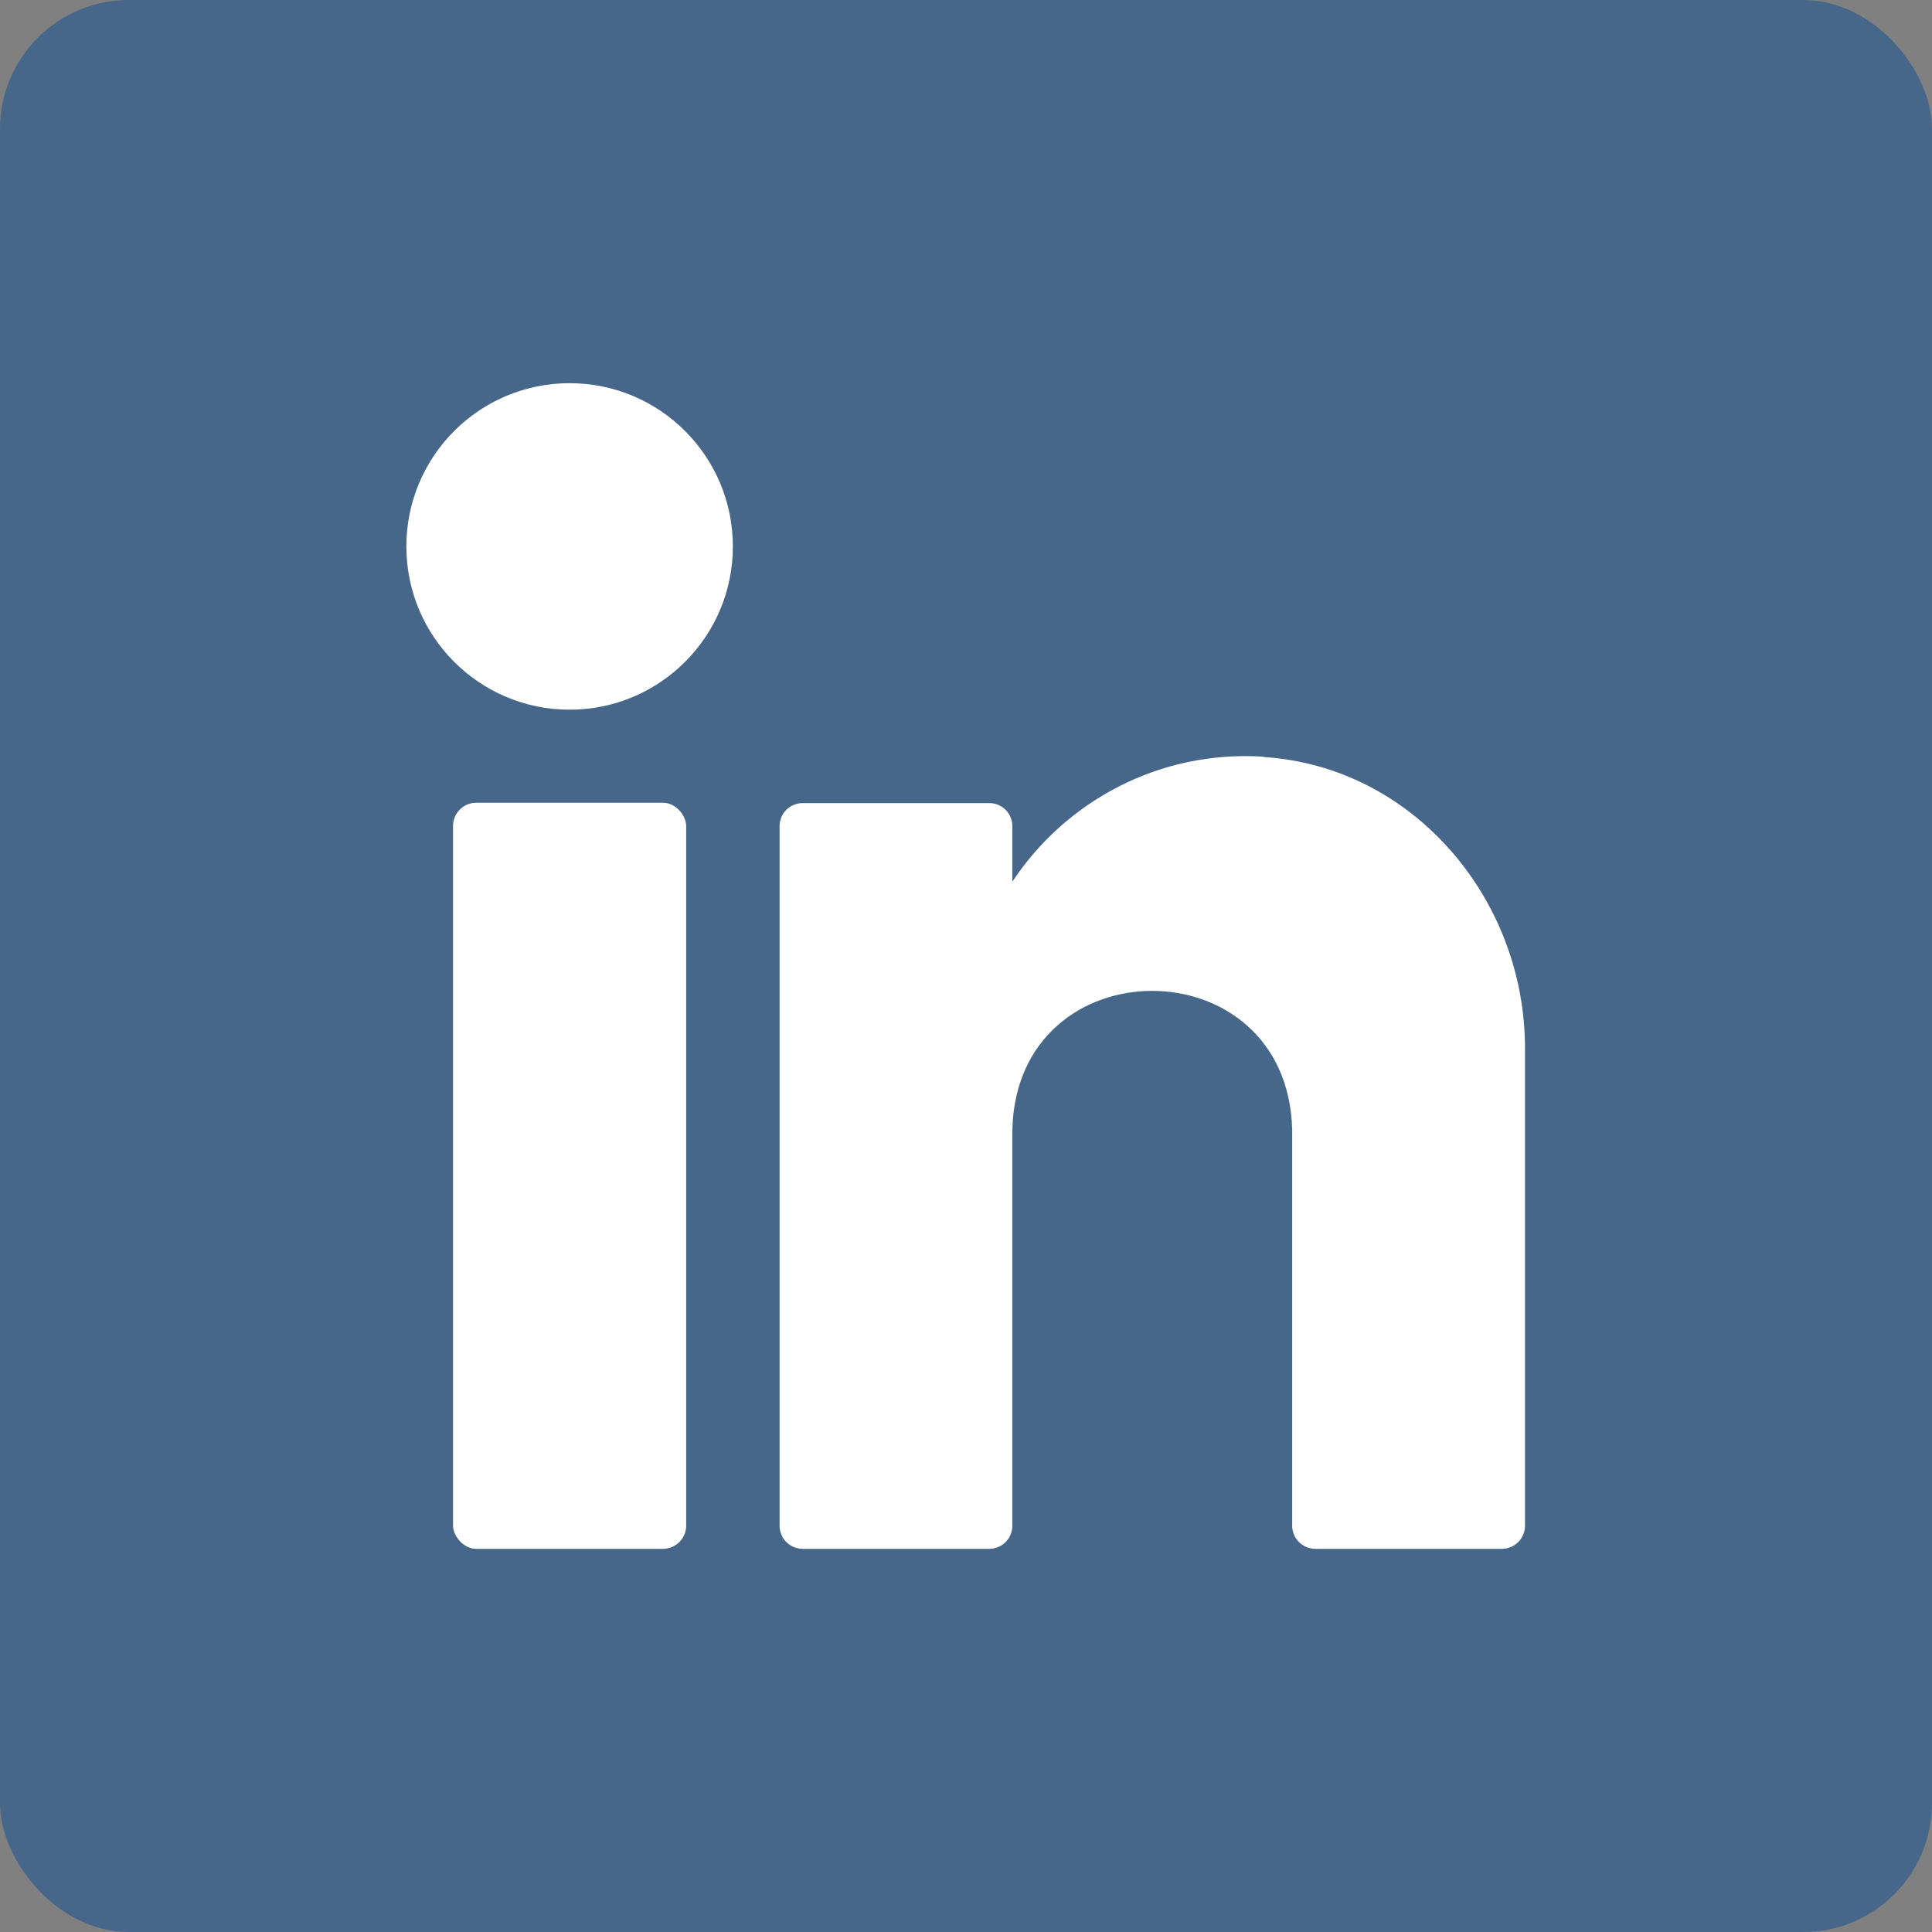
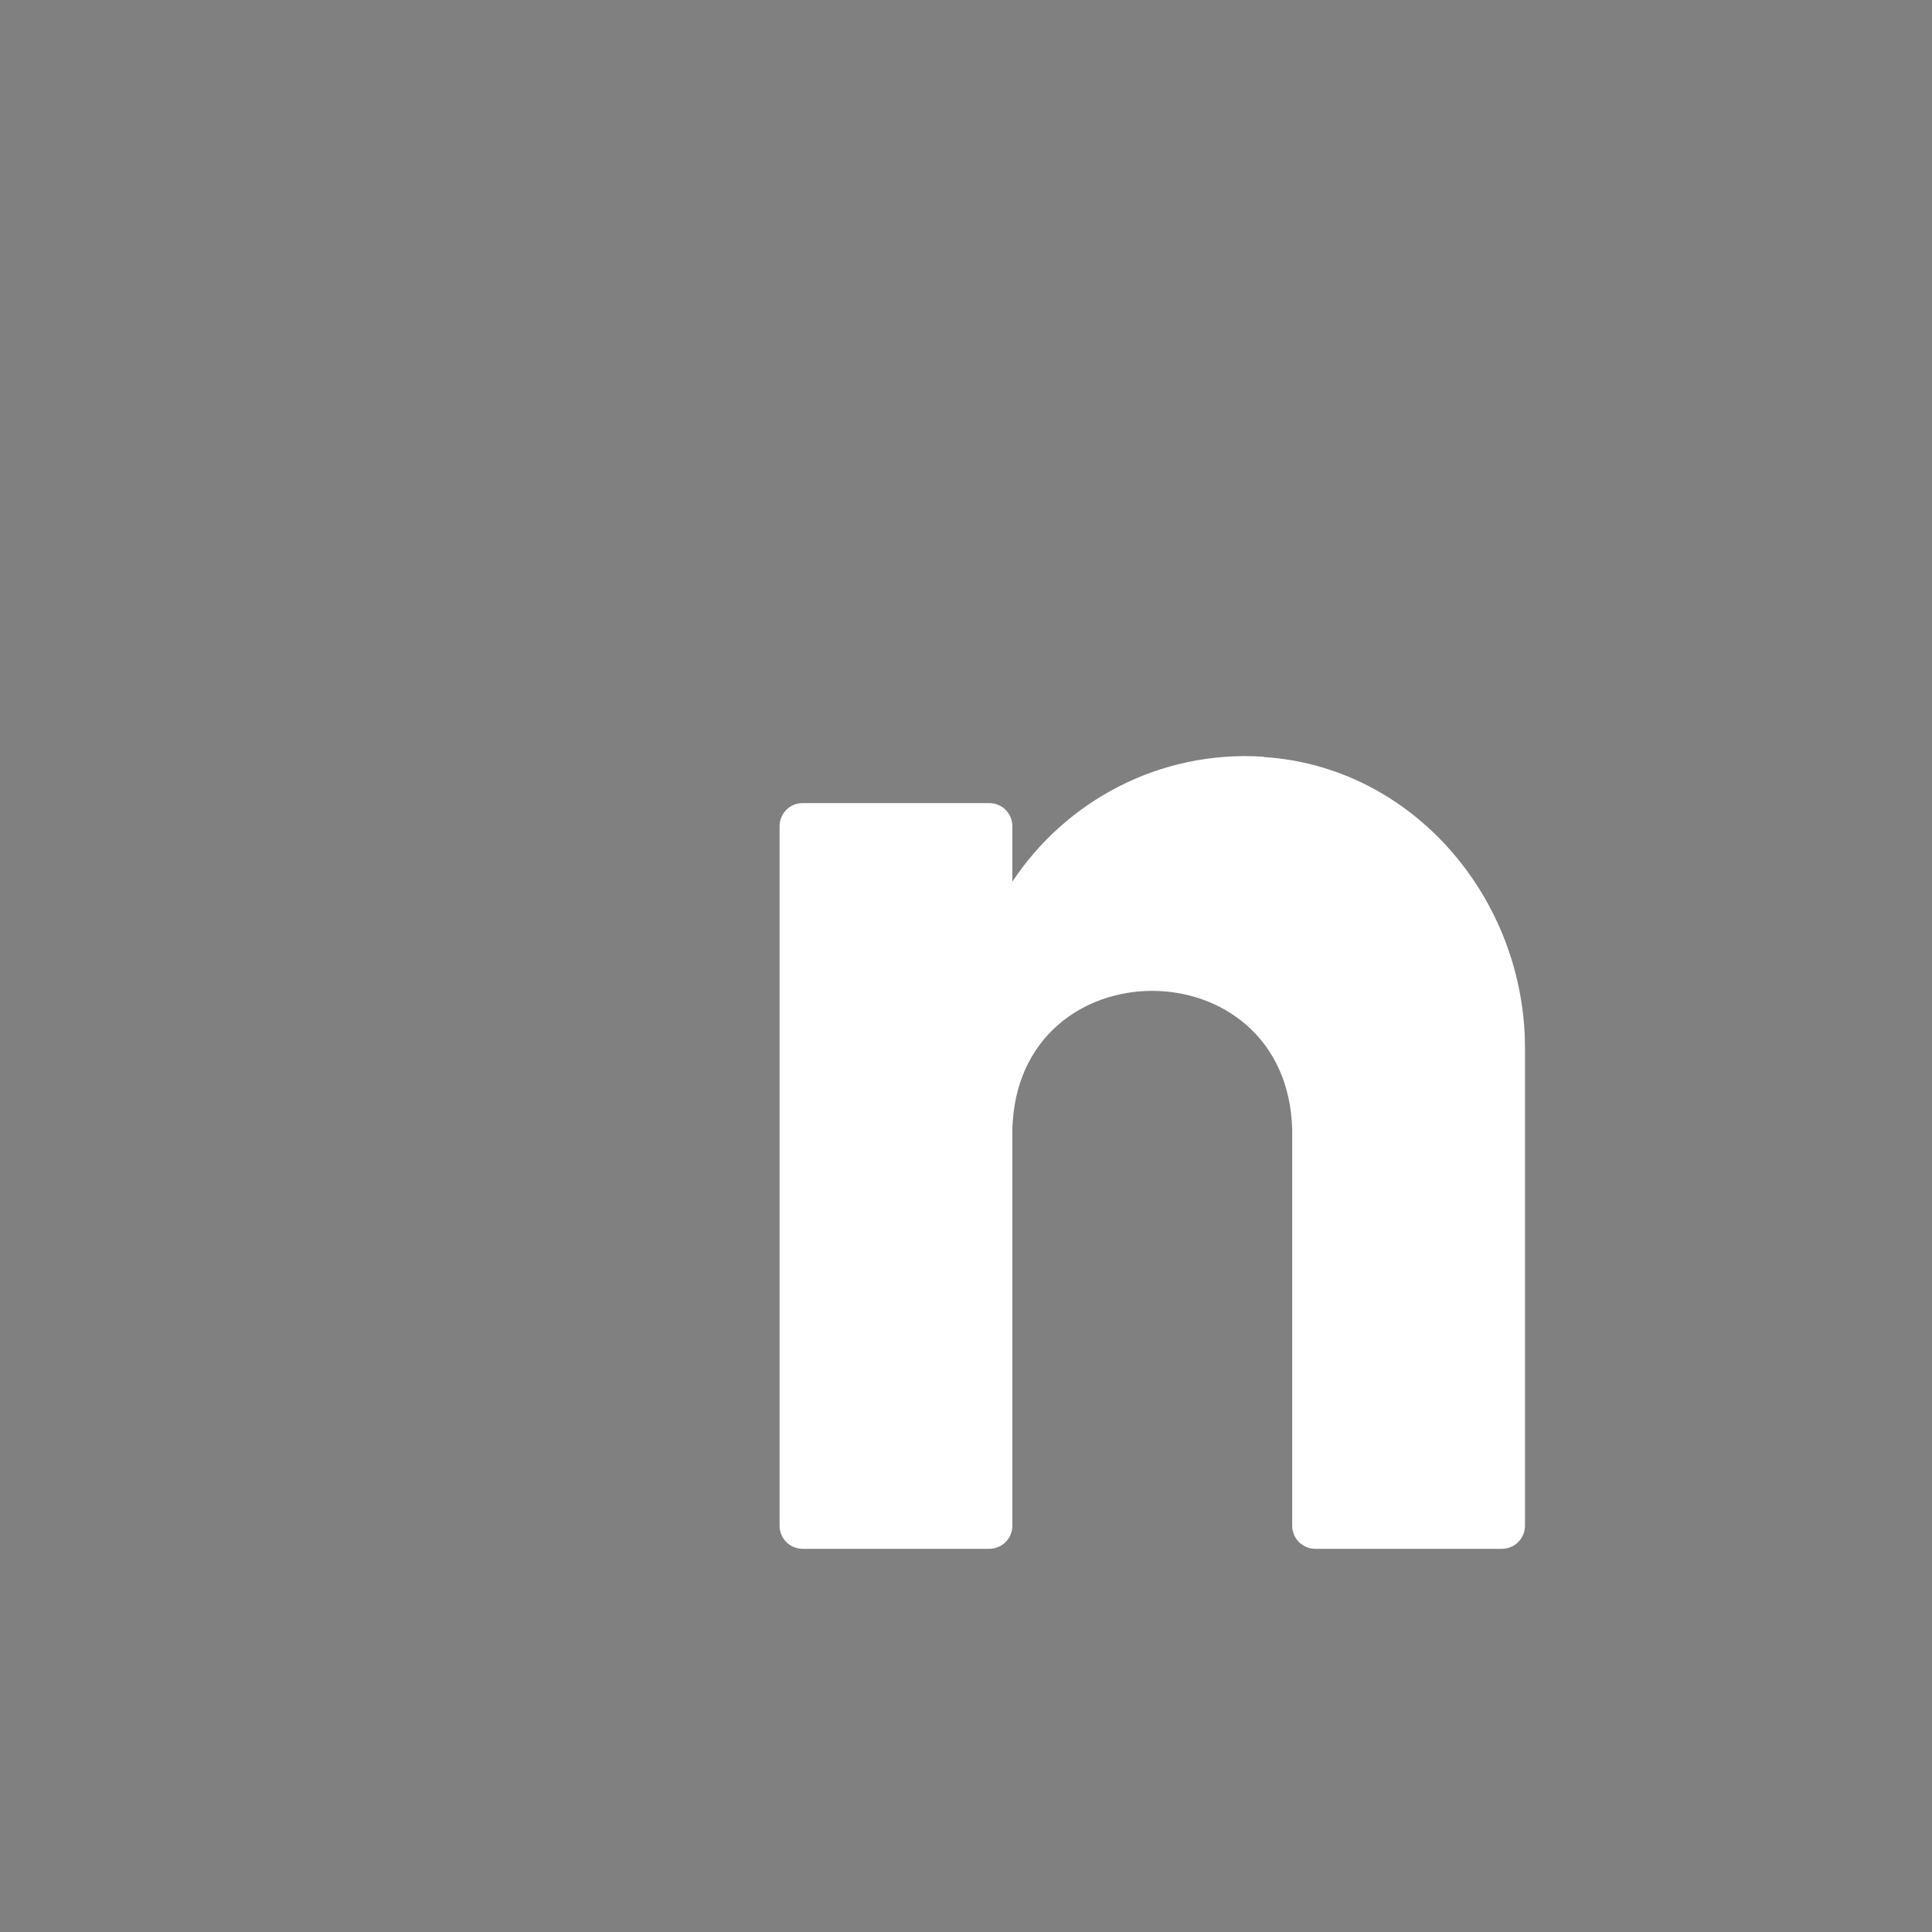
<svg xmlns="http://www.w3.org/2000/svg" id="Layer_2" viewBox="0 0 60 60">
  <rect x="0" y="0" width="60" height="60" fill="#808080" stroke="none" />
  <defs>
    <style>.cls-1{fill:#0c4e93;opacity:.5;}.cls-2{fill:#fff;}</style>
  </defs>
  <g id="Layer_1-2">
-     <rect class="cls-1" width="60" height="60" rx="4" ry="4" />
    <path class="cls-2" d="M39.25,23.5c-3.26-.21-6.16,1.39-7.81,3.88v-1.72c0-.4-.32-.72-.72-.72h-5.79c-.4,0-.72.32-.72.72v21.72c0,.4.32.72.72.72h5.79c.4,0,.72-.32.72-.72v-12.31c.15-5.73,8.53-5.73,8.69,0v12.31c0,.4.32.72.72.72h5.79c.4,0,.72-.32.72-.72v-14.83c0-4.65-3.49-8.75-8.12-9.04Z" />
-     <rect class="cls-2" x="14.07" y="24.93" width="7.24" height="23.17" rx=".72" ry=".72" />
-     <circle class="cls-2" cx="17.69" cy="16.97" r="5.07" />
  </g>
</svg>